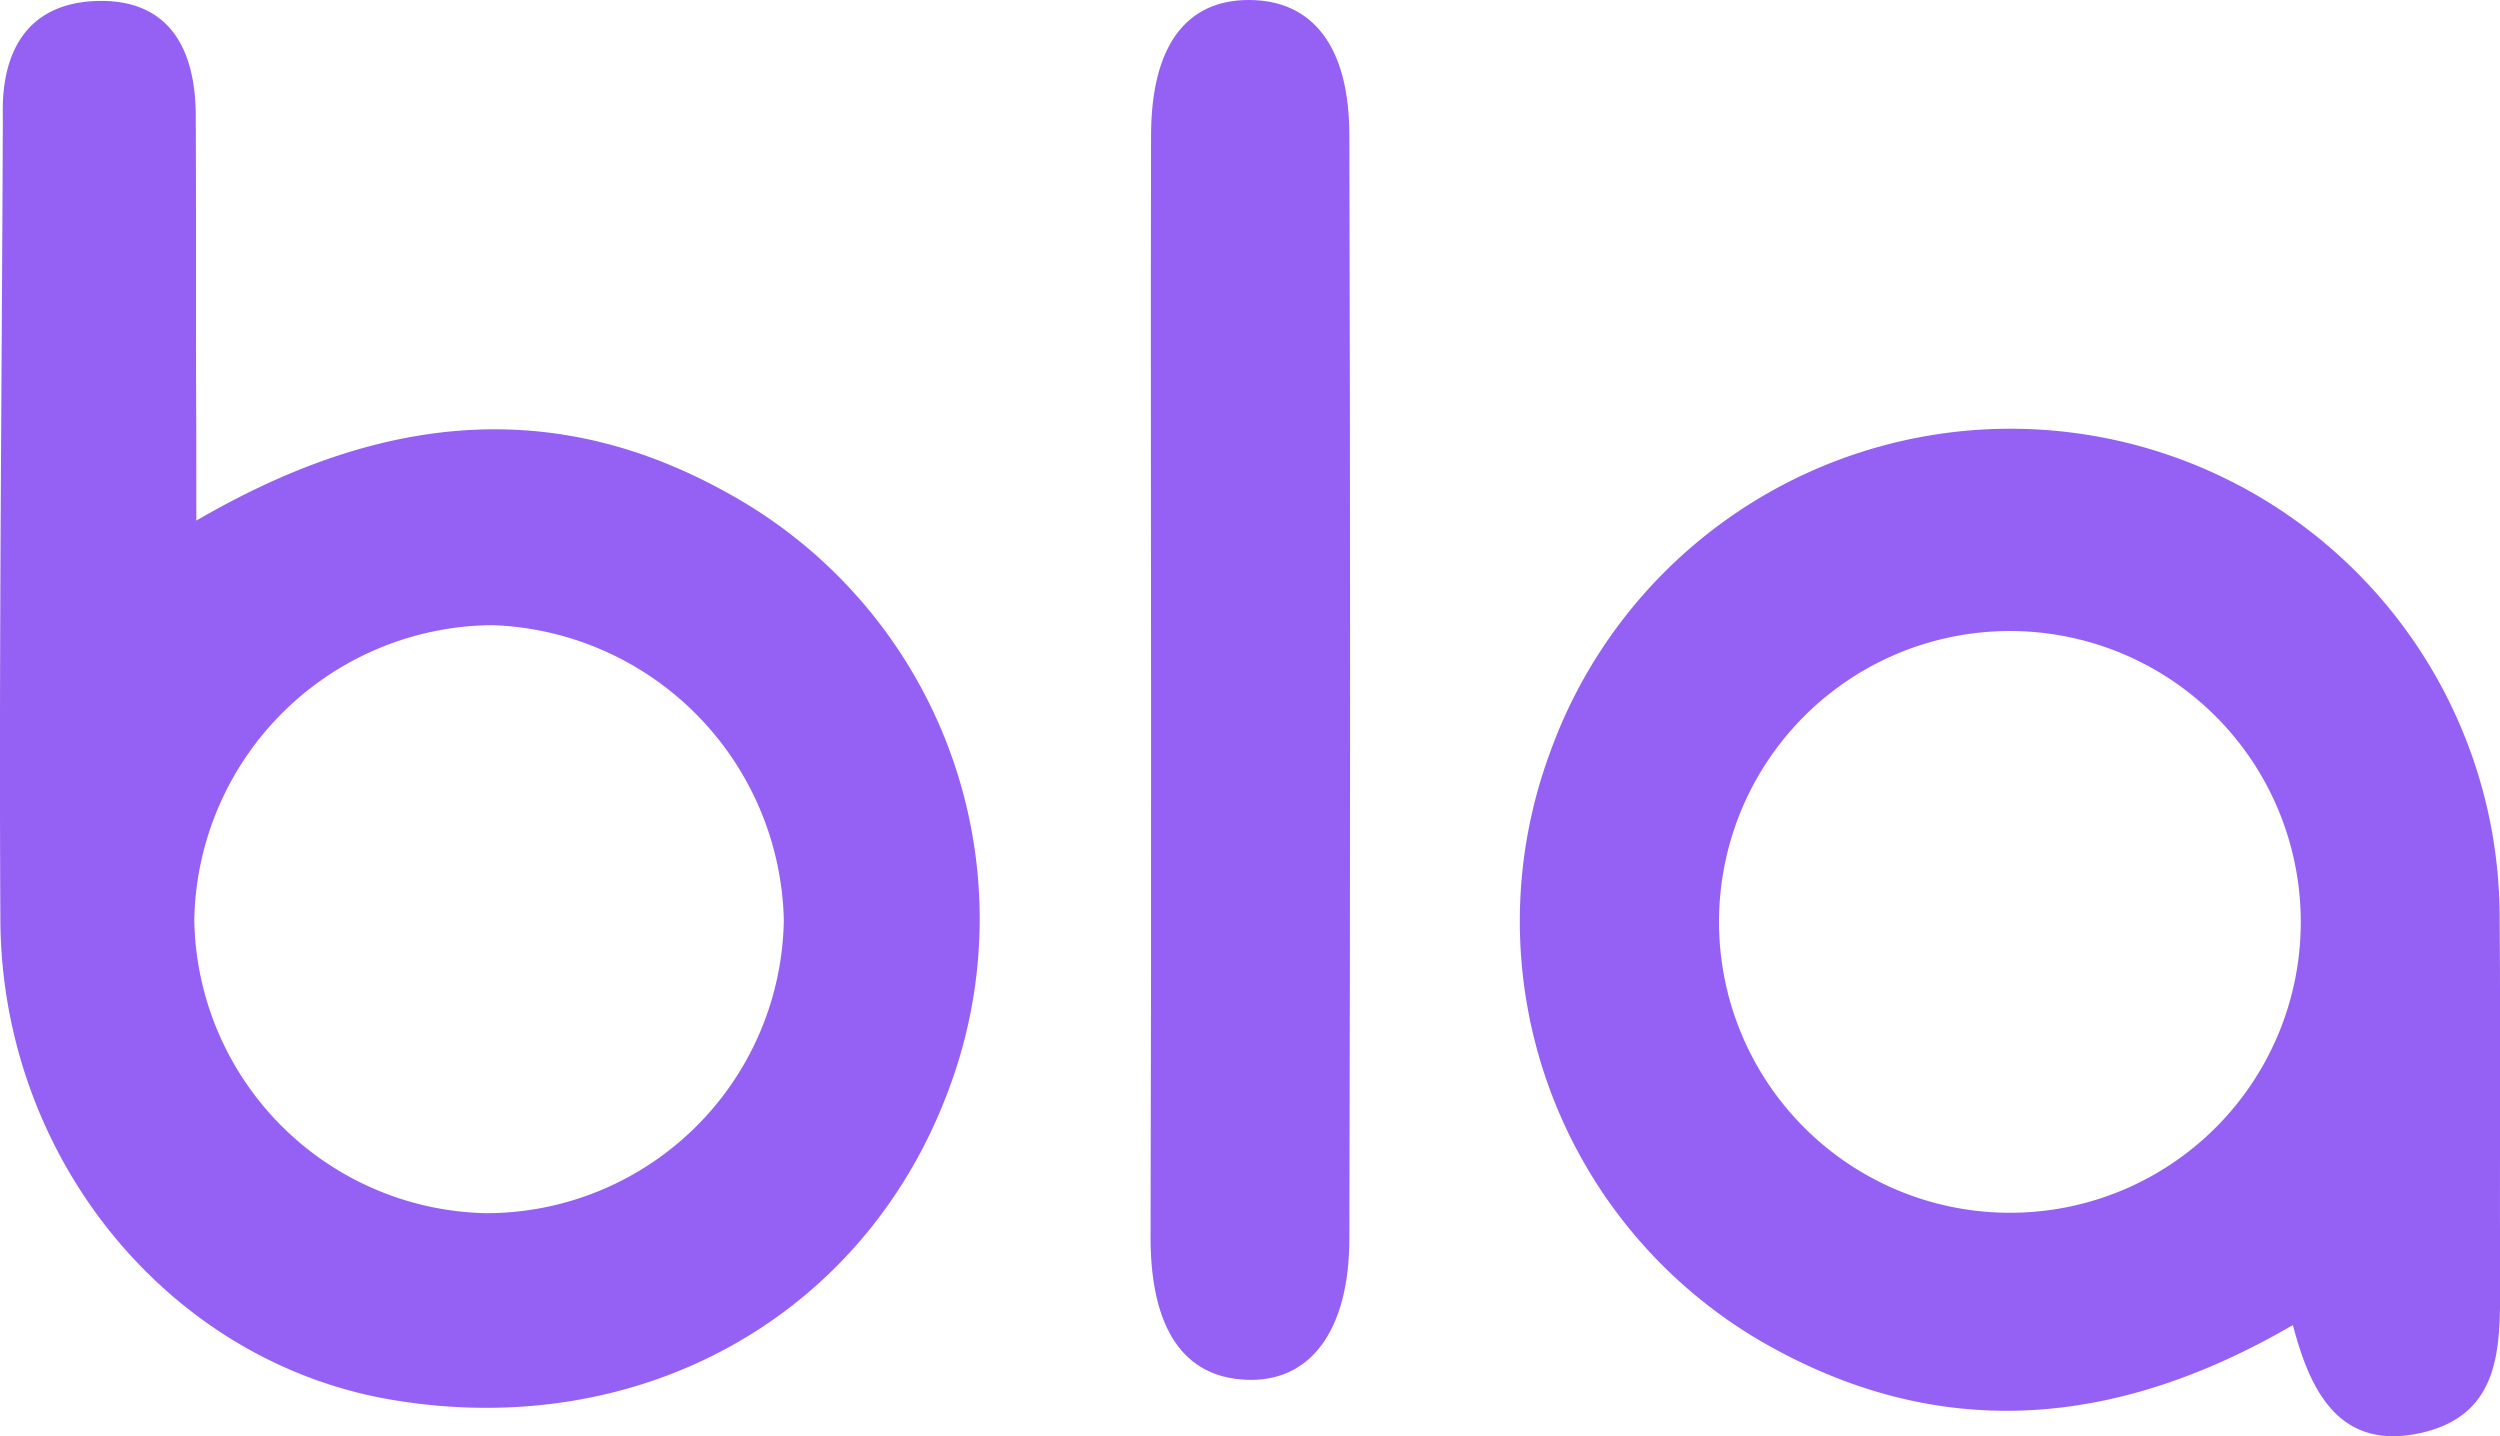
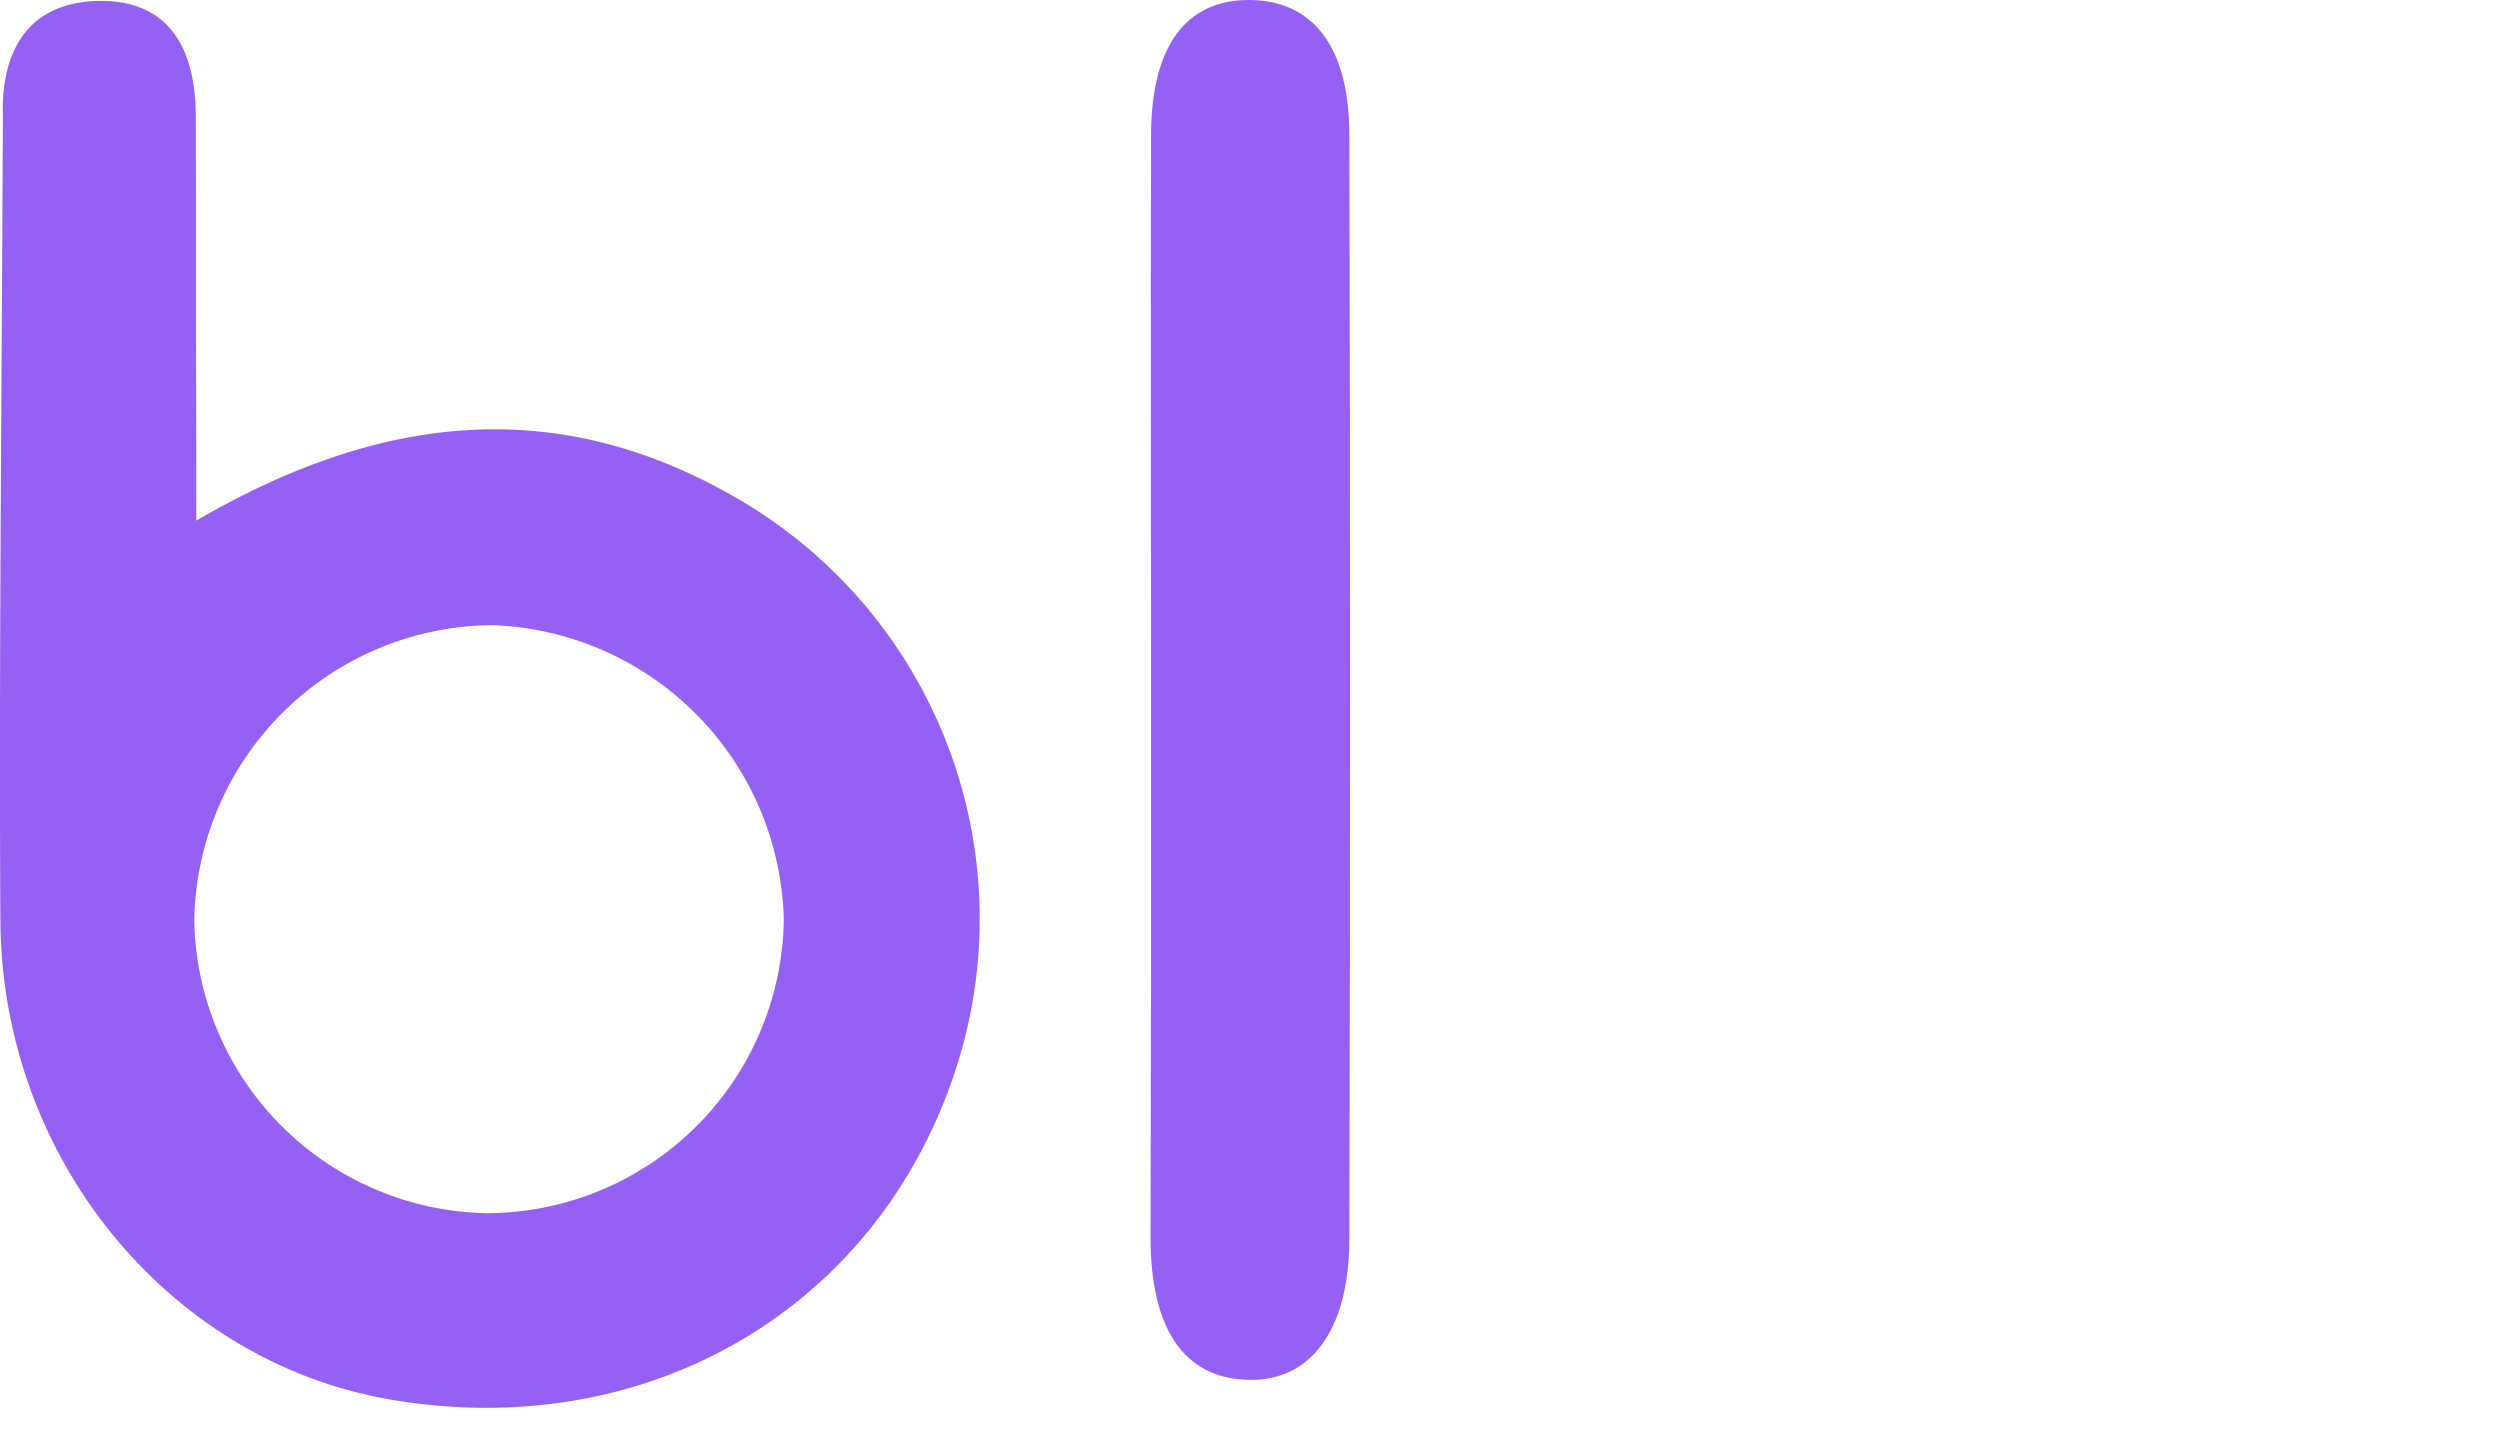
<svg xmlns="http://www.w3.org/2000/svg" width="80" height="45.958" viewBox="0 0 80 45.958">
  <g id="Bla_logo_white_en" transform="translate(-0.018 0)">
    <path id="Path_1" data-name="Path 1" d="M6.3,16.814c5.954-3.47,11.534-3.985,17.129-.813a15.544,15.544,0,0,1,6.955,19c-2.7,7.3-9.909,11.3-17.863,9.94C5.422,43.727.062,37.21.03,29.583c-.047-8.5.047-17,.078-25.49V3.827C.062,1.748.937.264,3.094.186,5.454.107,6.282,1.748,6.282,3.874c.016,3.282,0,6.548.016,9.83C6.3,14.579,6.3,15.439,6.3,16.814ZM15.55,38.976A9.526,9.526,0,0,0,25.1,29.583a9.666,9.666,0,0,0-9.315-9.424A9.607,9.607,0,0,0,6.235,29.6,9.538,9.538,0,0,0,15.55,38.976Z" transform="translate(0 -0.154)" fill="#9560f4" />
-     <path id="Path_2" data-name="Path 2" d="M335.928,116.418c-5.673,3.3-11.331,3.8-17,.531a15.561,15.561,0,0,1-6.767-18.864,15.655,15.655,0,0,1,30.382,5.126c.031,3.985,0,7.971.016,11.956,0,2,0,4.095-2.469,4.689C337.491,120.465,336.506,118.653,335.928,116.418Zm.25-13.066a9.308,9.308,0,1,0-9.08,9.471A9.3,9.3,0,0,0,336.178,103.352Z" transform="translate(-262.537 -74.017)" fill="#9560f4" />
    <path id="Path_3" data-name="Path 3" d="M235.616,22.13c0-5.923-.016-11.862,0-17.785,0-2.86,1.11-4.345,3.126-4.345,2.032,0,3.219,1.469,3.219,4.329q.047,17.653,0,35.305c0,2.985-1.282,4.626-3.329,4.517-1.969-.094-3.016-1.625-3.032-4.485Q235.623,30.9,235.616,22.13Z" transform="translate(-198.764)" fill="#9560f4" />
  </g>
</svg>